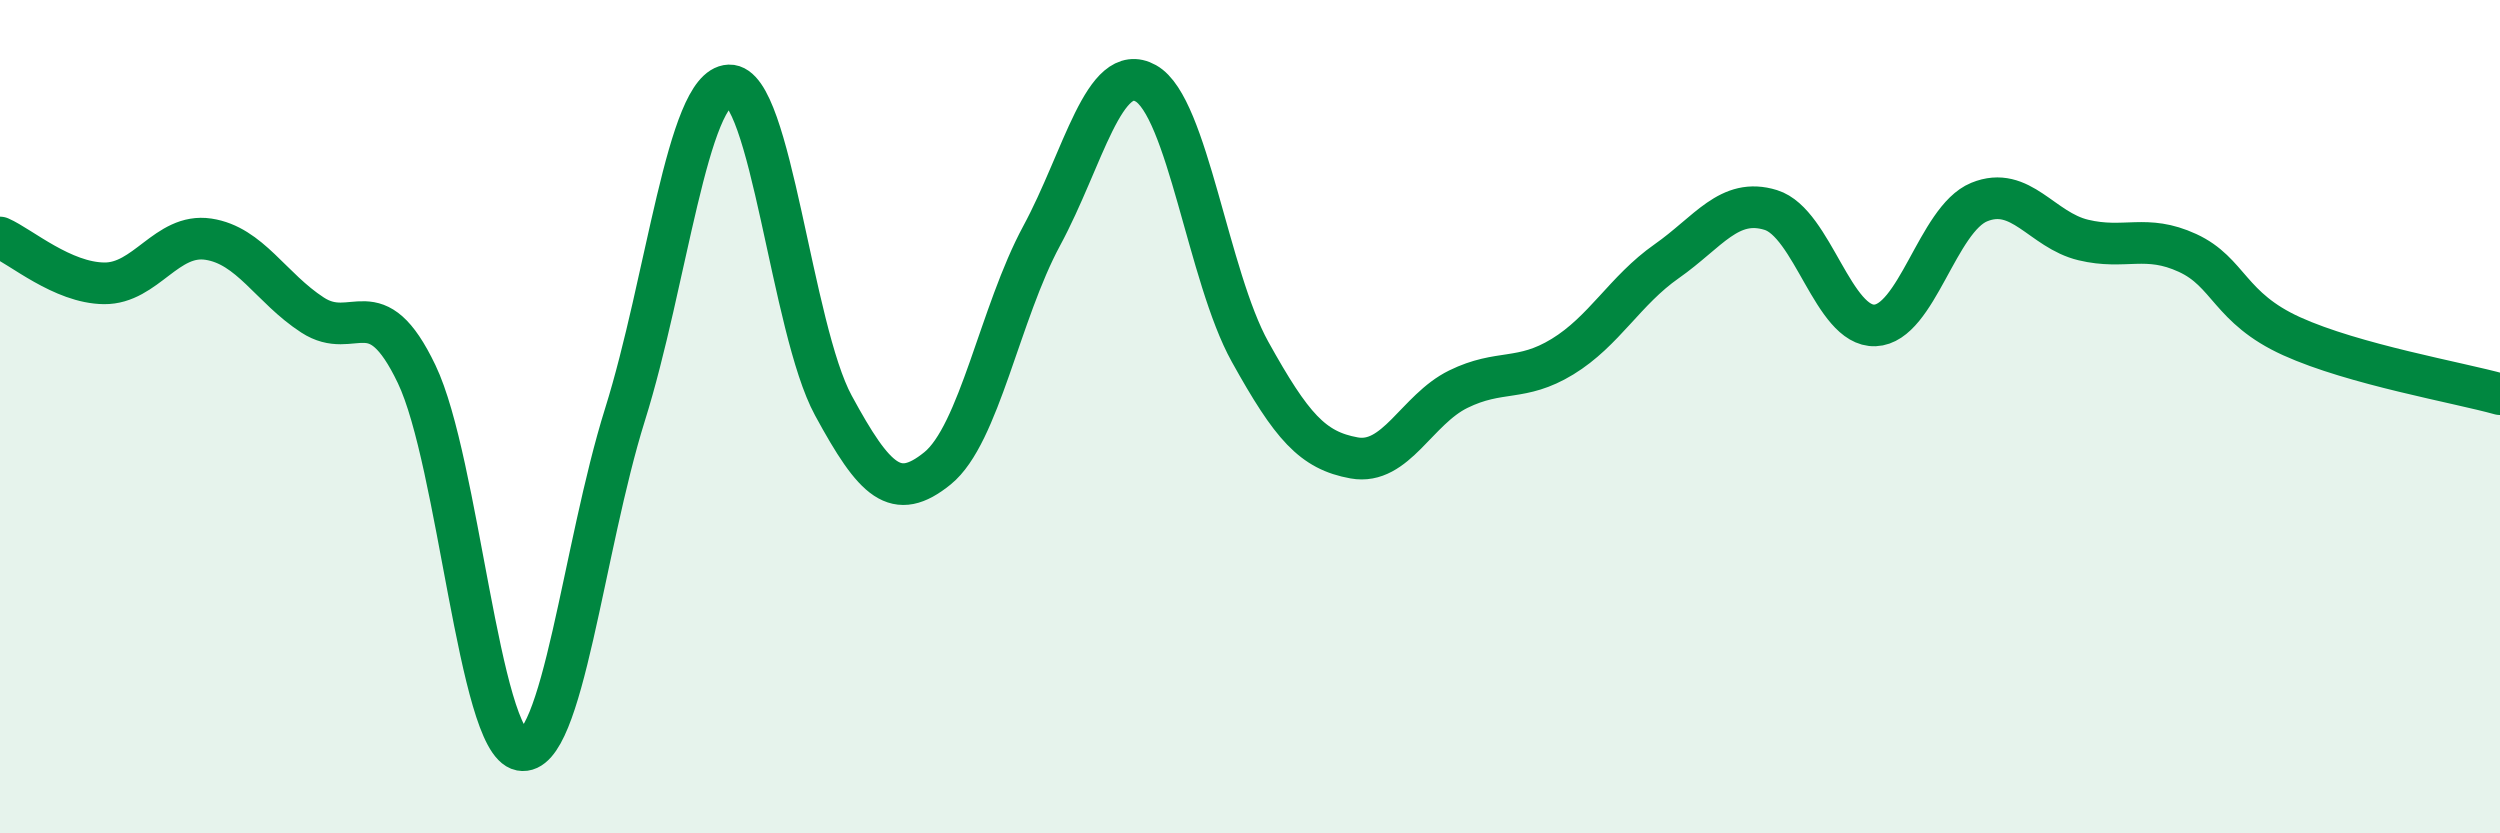
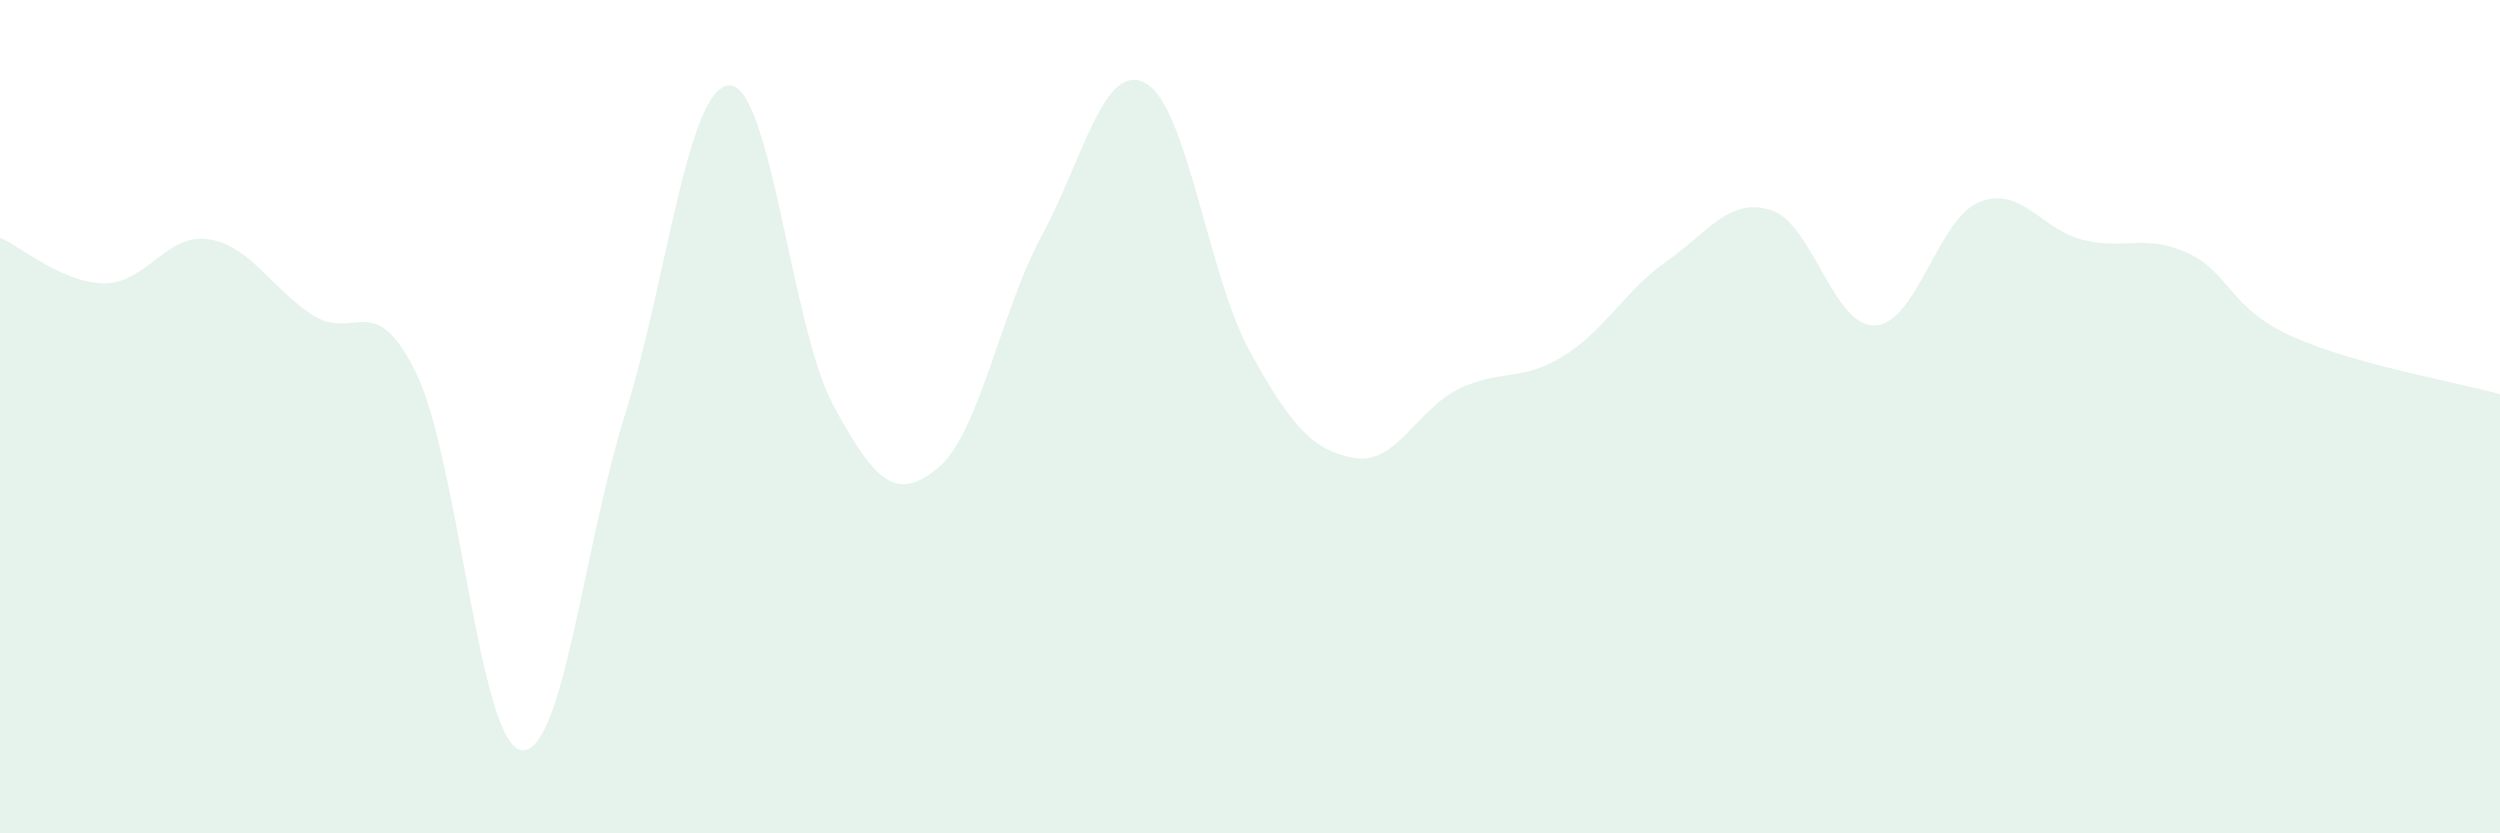
<svg xmlns="http://www.w3.org/2000/svg" width="60" height="20" viewBox="0 0 60 20">
  <path d="M 0,5.7 C 0.5,5.92 1.5,6.79 2.5,6.8 C 3.5,6.81 4,5.59 5,5.74 C 6,5.89 6.5,6.91 7.5,7.56 C 8.5,8.21 9,6.89 10,8.98 C 11,11.07 11.5,17.81 12.5,18 C 13.5,18.19 14,13.14 15,9.95 C 16,6.76 16.5,2.09 17.5,2.05 C 18.5,2.01 19,7.89 20,9.73 C 21,11.57 21.5,12.05 22.5,11.24 C 23.5,10.43 24,7.51 25,5.66 C 26,3.81 26.5,1.44 27.5,2 C 28.5,2.56 29,6.64 30,8.44 C 31,10.24 31.5,10.81 32.5,10.99 C 33.5,11.17 34,9.83 35,9.34 C 36,8.85 36.5,9.17 37.5,8.56 C 38.5,7.95 39,6.97 40,6.27 C 41,5.57 41.5,4.73 42.5,5.04 C 43.5,5.35 44,7.85 45,7.81 C 46,7.77 46.5,5.26 47.5,4.85 C 48.5,4.44 49,5.52 50,5.76 C 51,6 51.5,5.61 52.5,6.07 C 53.5,6.53 53.5,7.39 55,8.07 C 56.5,8.75 59,9.18 60,9.46L60 20L0 20Z" fill="#008740" opacity="0.1" stroke-linecap="round" stroke-linejoin="round" />
-   <path d="M 0,5.7 C 0.5,5.92 1.5,6.79 2.5,6.8 C 3.5,6.81 4,5.59 5,5.74 C 6,5.89 6.5,6.91 7.5,7.56 C 8.5,8.21 9,6.89 10,8.98 C 11,11.07 11.5,17.81 12.5,18 C 13.5,18.19 14,13.14 15,9.95 C 16,6.76 16.5,2.09 17.5,2.05 C 18.5,2.01 19,7.89 20,9.73 C 21,11.57 21.5,12.05 22.5,11.24 C 23.5,10.43 24,7.51 25,5.66 C 26,3.81 26.5,1.44 27.5,2 C 28.5,2.56 29,6.64 30,8.44 C 31,10.24 31.5,10.81 32.5,10.99 C 33.5,11.17 34,9.83 35,9.34 C 36,8.85 36.5,9.17 37.5,8.56 C 38.5,7.95 39,6.97 40,6.27 C 41,5.57 41.5,4.73 42.5,5.04 C 43.5,5.35 44,7.85 45,7.81 C 46,7.77 46.5,5.26 47.5,4.85 C 48.5,4.44 49,5.52 50,5.76 C 51,6 51.5,5.61 52.5,6.07 C 53.5,6.53 53.5,7.39 55,8.07 C 56.5,8.75 59,9.18 60,9.46" stroke="#008740" stroke-width="1" fill="none" stroke-linecap="round" stroke-linejoin="round" />
</svg>